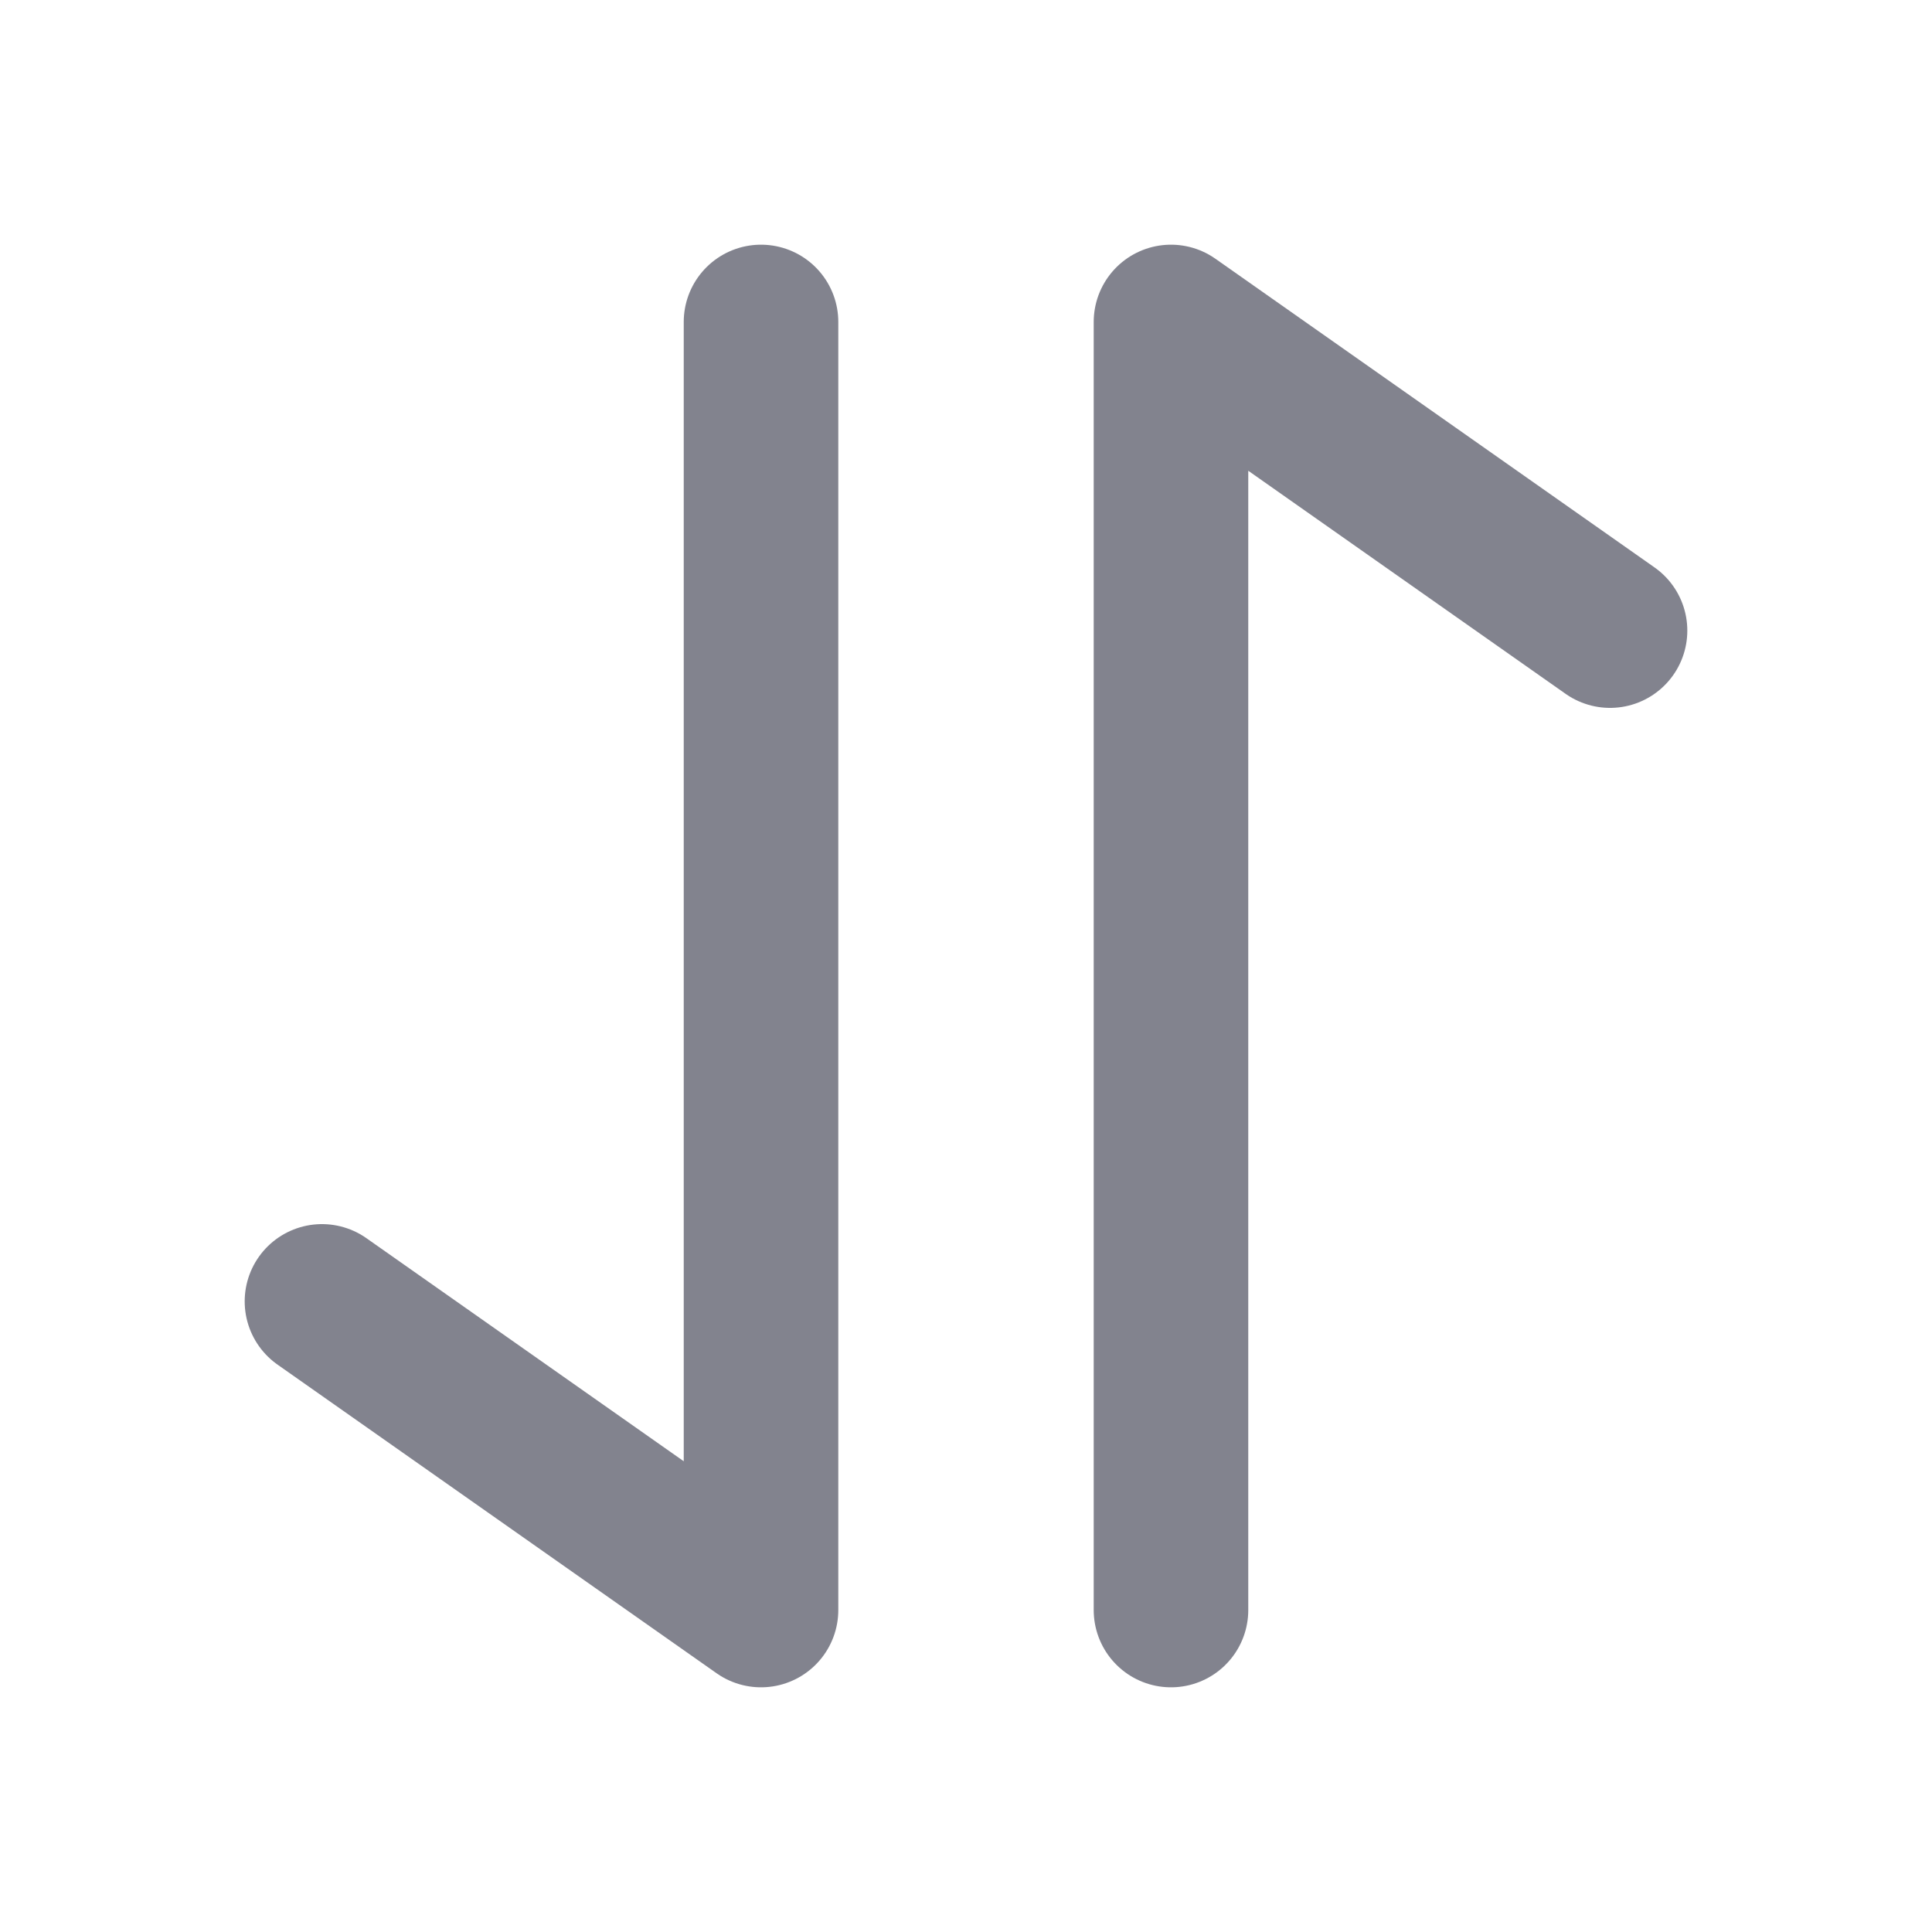
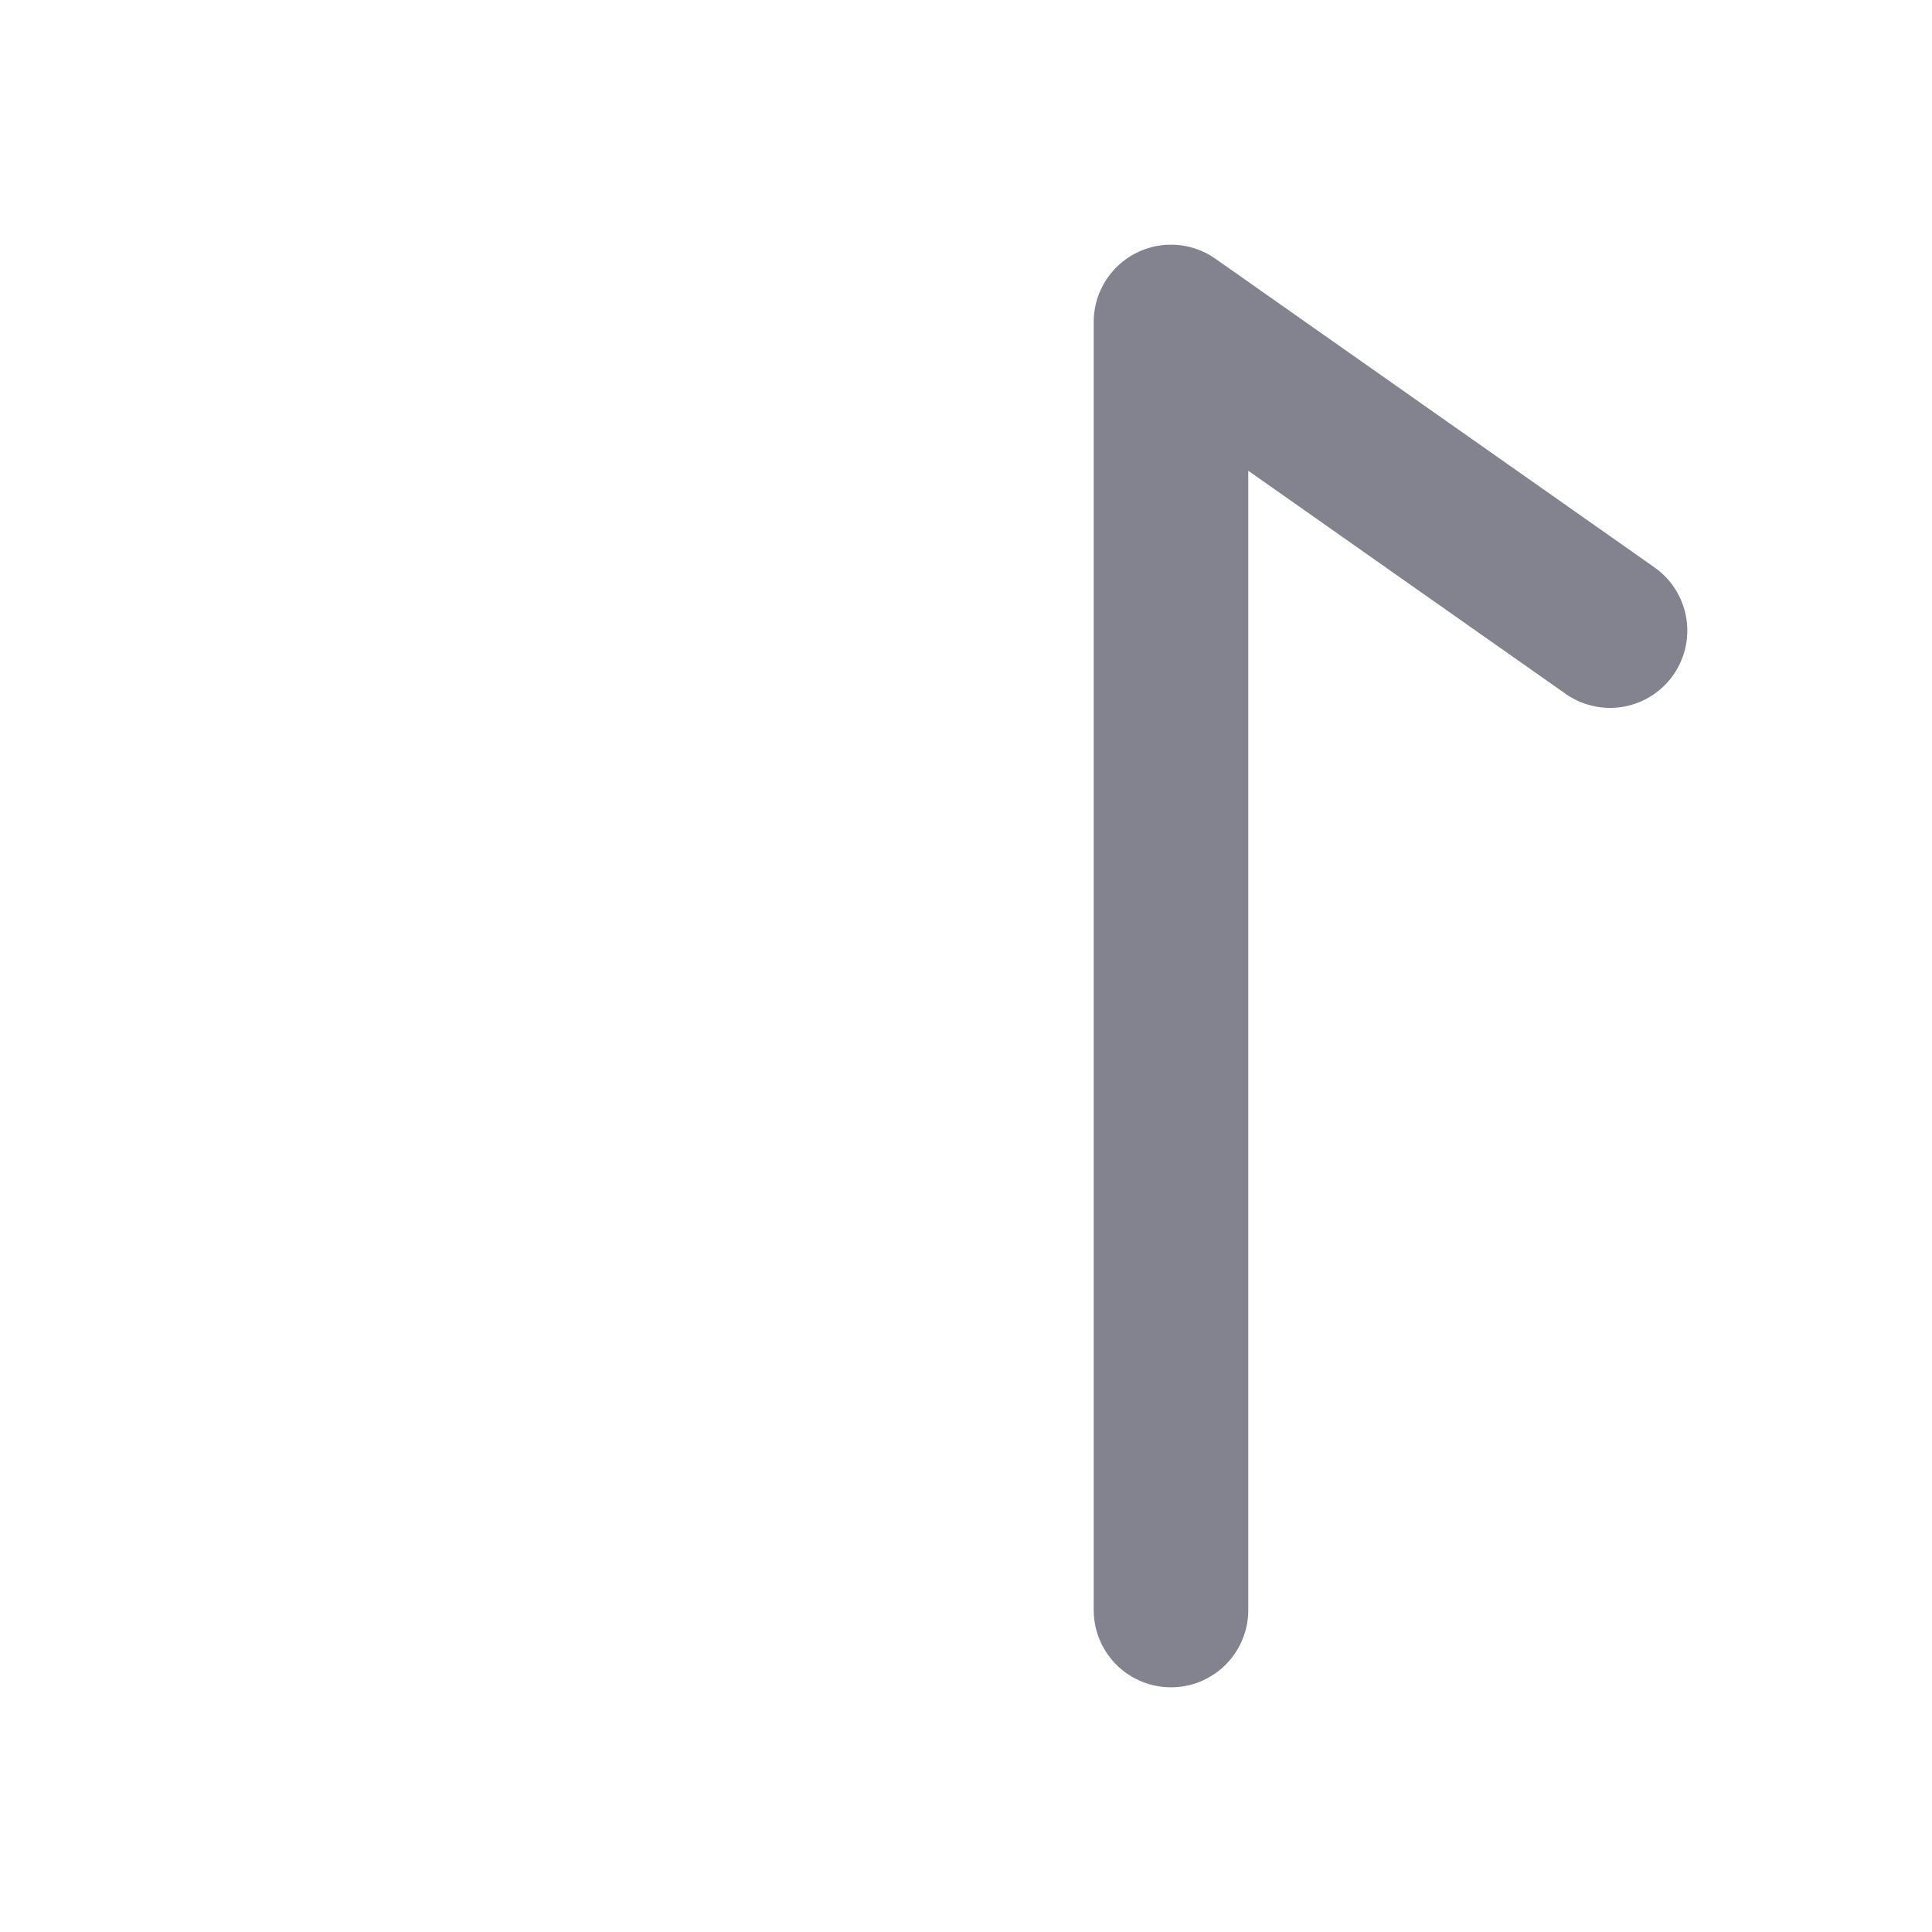
<svg xmlns="http://www.w3.org/2000/svg" width="20" height="20" viewBox="0 0 20 20" fill="none">
-   <path d="M7.878 3.333V16.667L3.333 13.472" stroke="#82838E" stroke-width="1.6" stroke-linecap="round" stroke-linejoin="round" />
  <path d="M12.122 16.667V3.333L16.667 6.528" stroke="#82838E" stroke-width="1.6" stroke-linecap="round" stroke-linejoin="round" />
</svg>